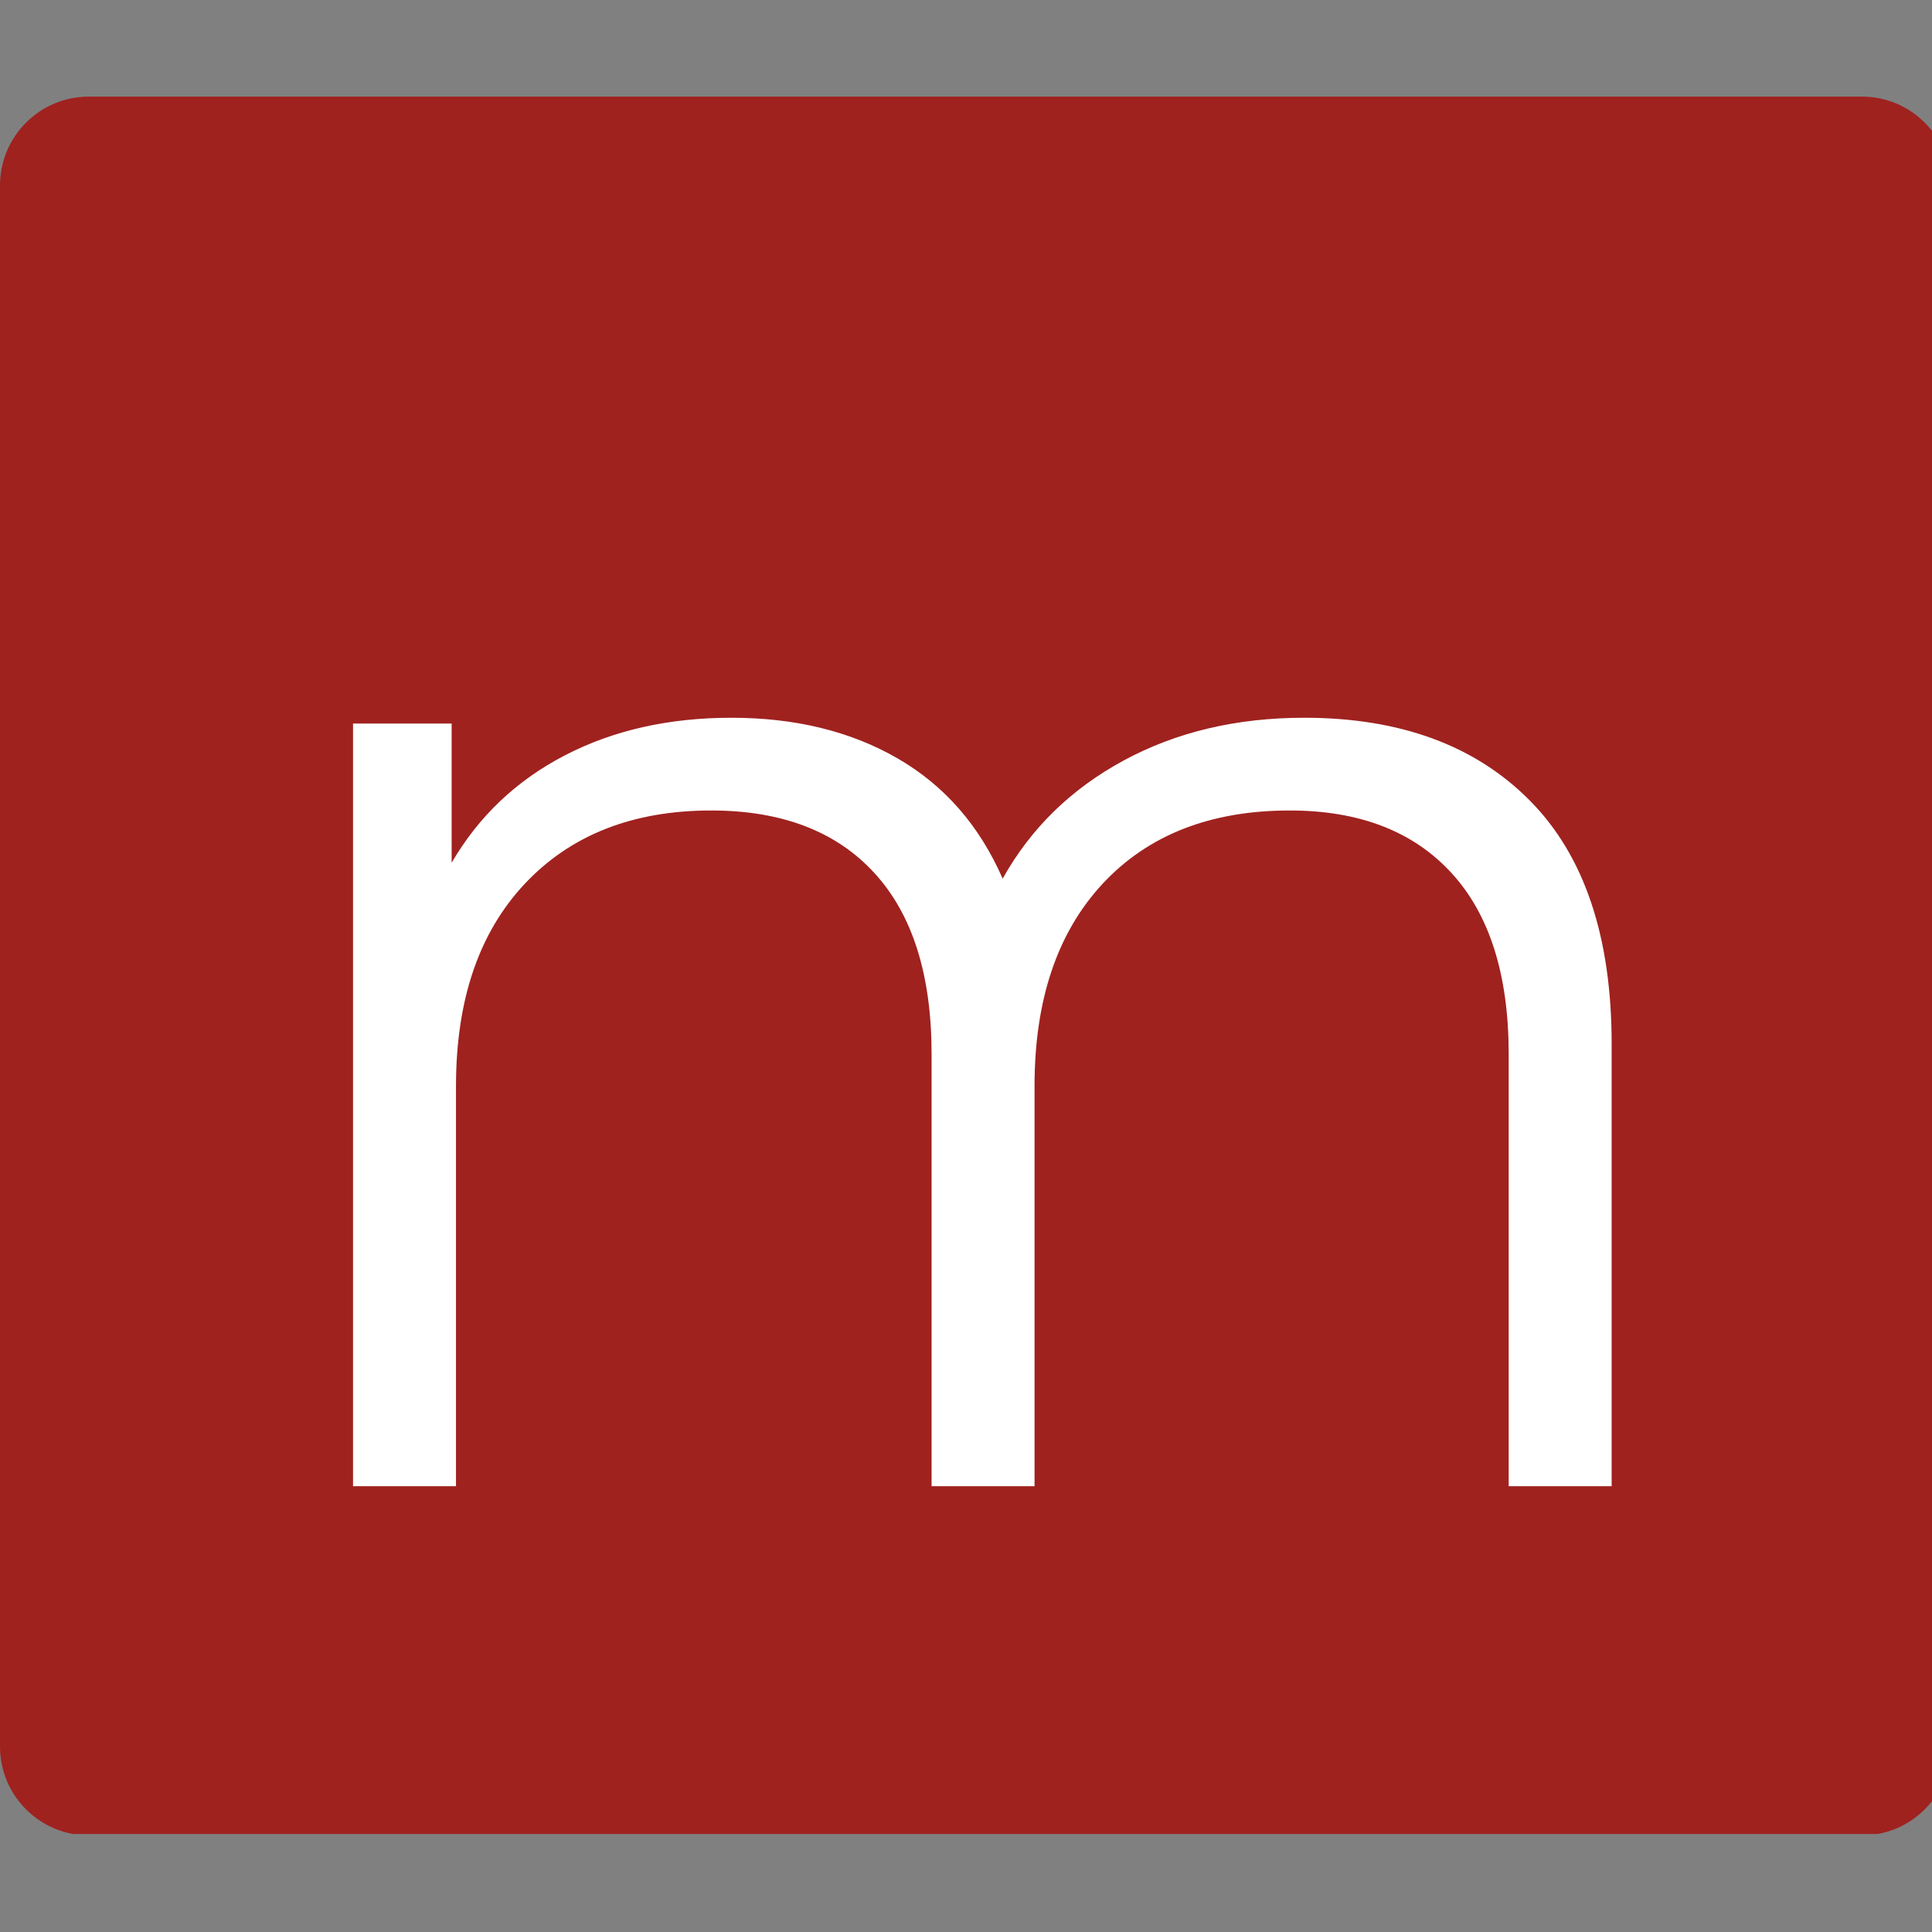
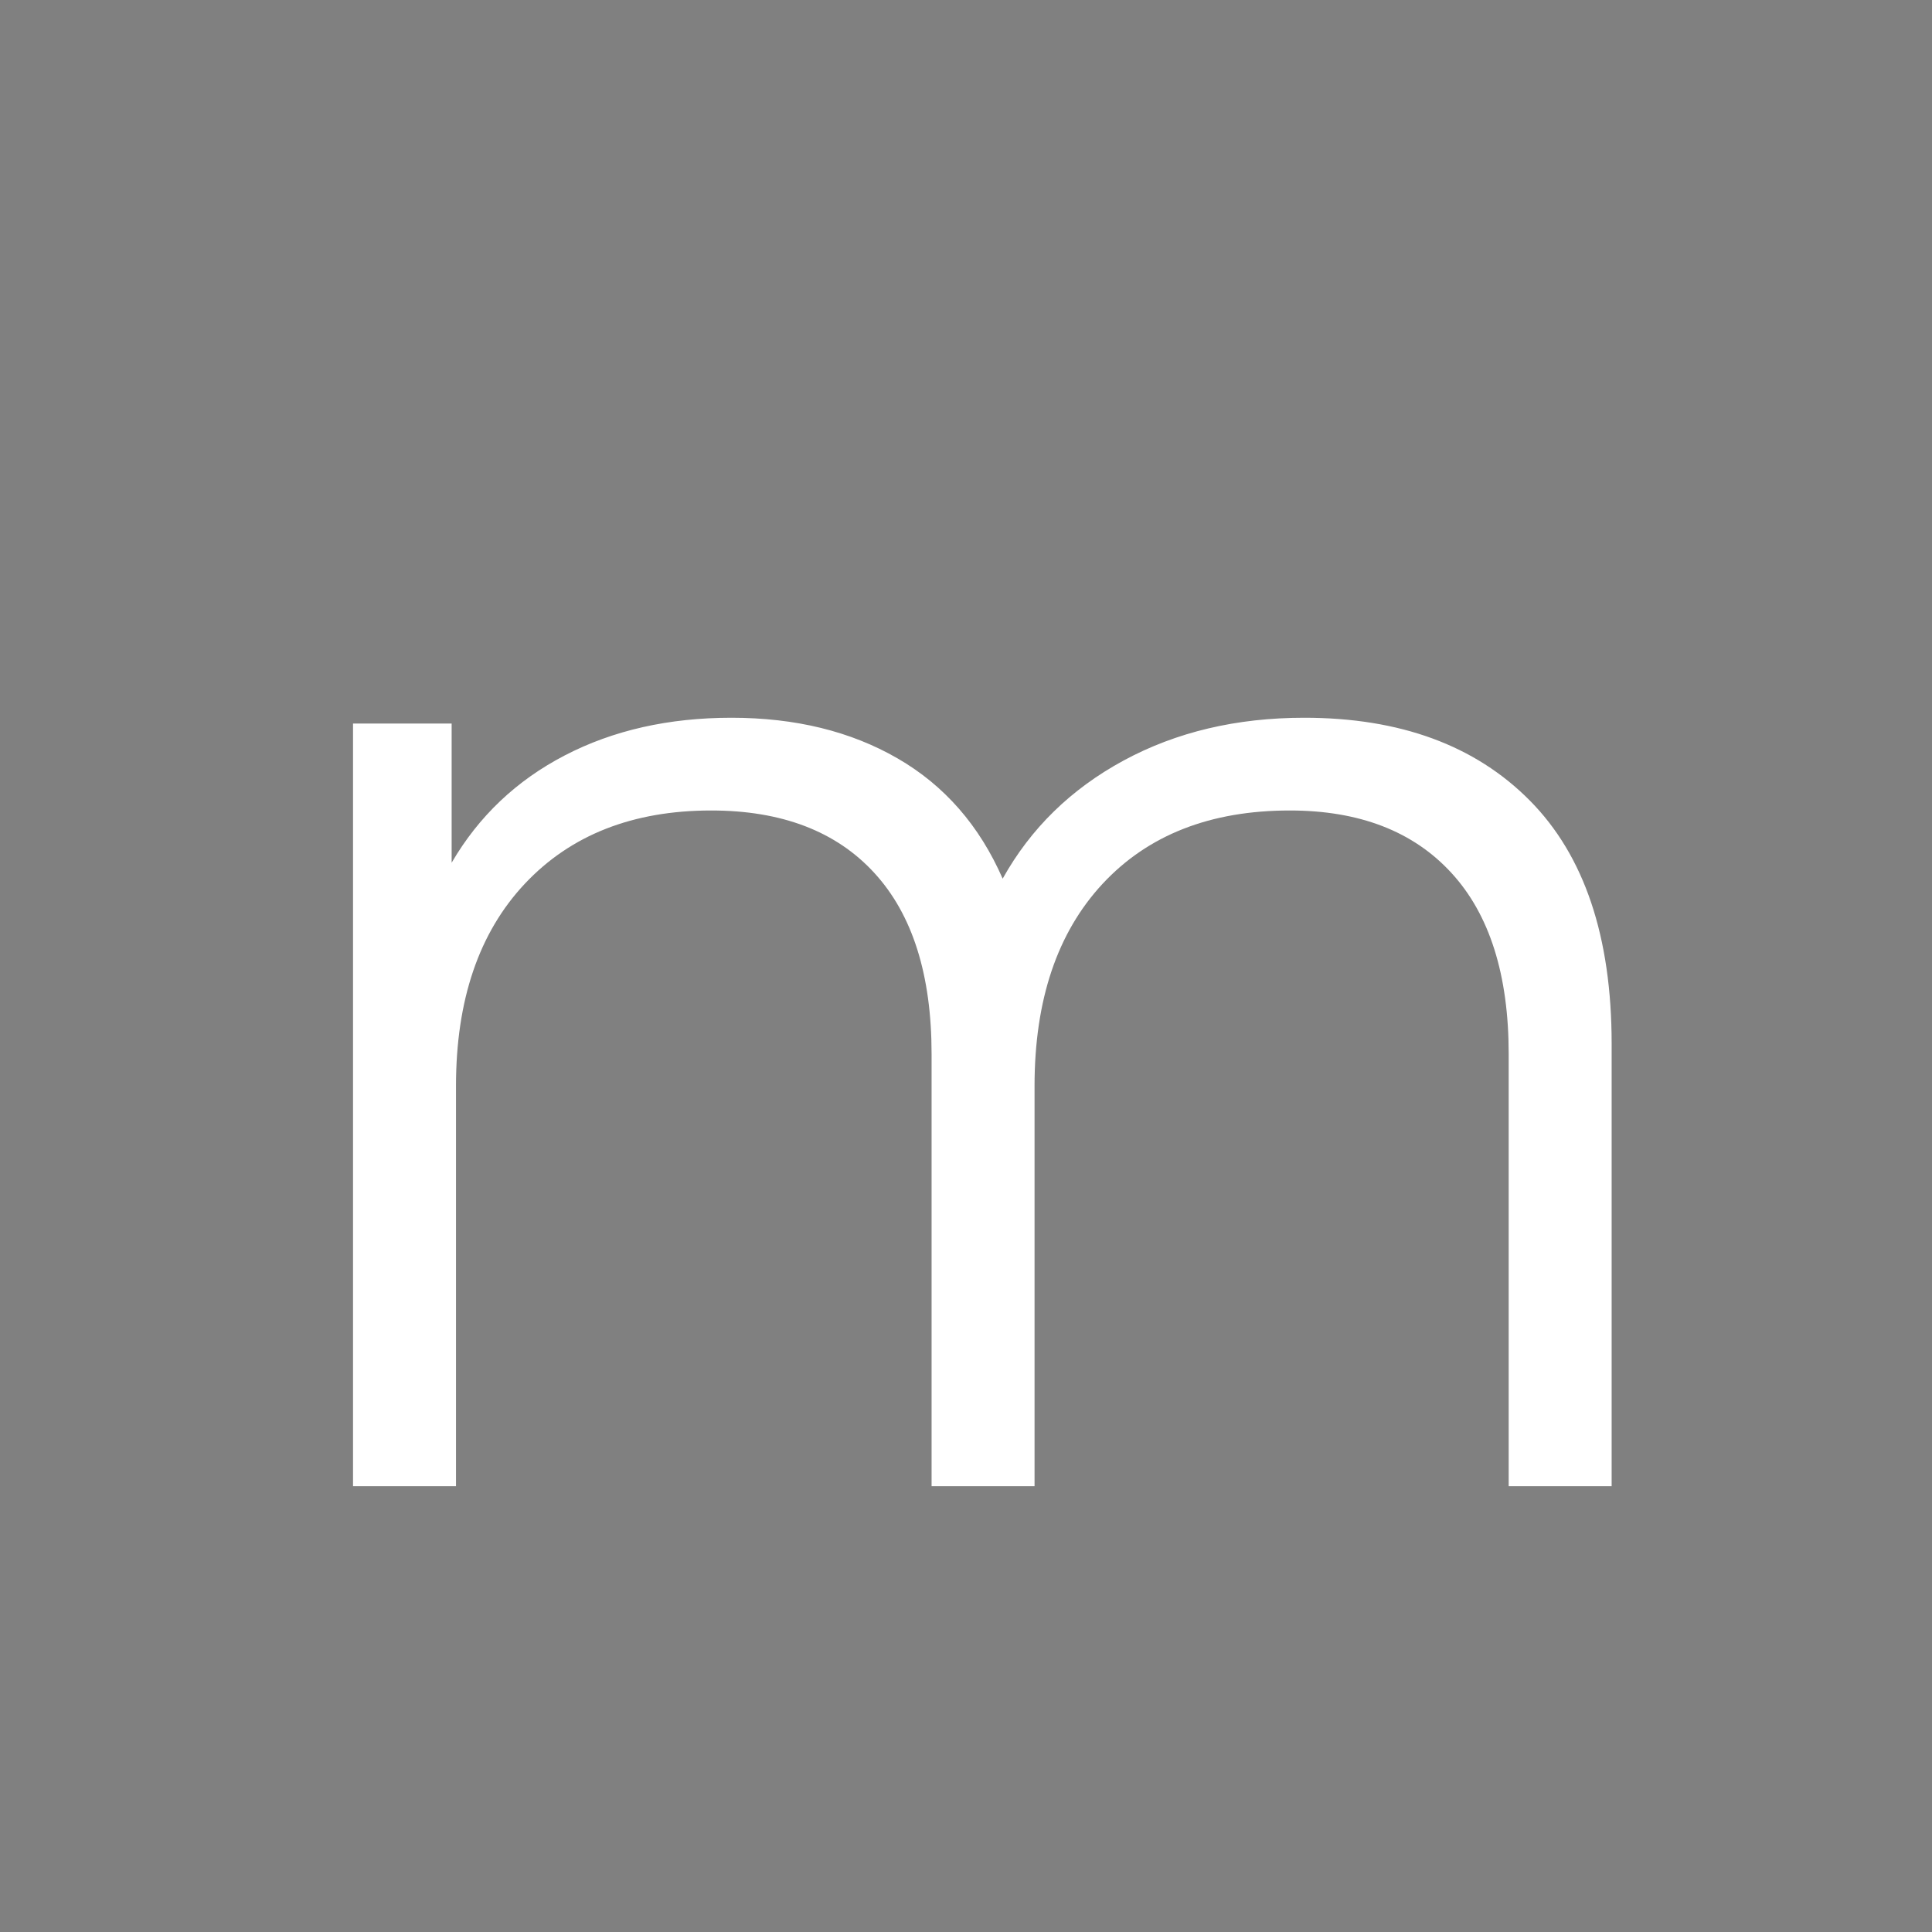
<svg xmlns="http://www.w3.org/2000/svg" width="500" zoomAndPan="magnify" viewBox="0 0 375 375" height="500" preserveAspectRatio="xMidYMid meet" version="1.0">
  <rect x="0" y="0" width="375" height="375" fill="#808080" stroke="none" />
  <defs>
    <g />
    <clipPath id="d9ae16ad0e">
      <path d="M 0 18.75 L 375 18.75 L 375 356 L 0 356 Z M 0 18.75 " clip-rule="nonzero" />
    </clipPath>
    <clipPath id="ac104bd43e">
      <path d="M 17.25 18.75 L 361.391 18.75 C 370.918 18.75 378.641 26.473 378.641 36 L 378.641 339 C 378.641 348.527 370.918 356.25 361.391 356.25 L 17.25 356.25 C 7.723 356.25 0 348.527 0 339 L 0 36 C 0 26.473 7.723 18.75 17.25 18.75 " clip-rule="nonzero" />
    </clipPath>
  </defs>
  <g clip-path="url(#d9ae16ad0e)">
    <g clip-path="url(#ac104bd43e)">
-       <path fill="#9f221f" d="M 0 18.75 L 378.641 18.75 L 378.641 355.977 L 0 355.977 Z M 0 18.75 " fill-opacity="1" fill-rule="nonzero" />
-     </g>
+       </g>
  </g>
  <g fill="#ffffff" fill-opacity="1">
    <g transform="translate(40.664, 288.471)">
      <g>
        <path d="M 212.484 -149.156 C 231.055 -149.156 245.645 -143.805 256.25 -133.109 C 266.852 -122.422 272.156 -106.664 272.156 -85.844 L 272.156 0 L 252.172 0 L 252.172 -83.875 C 252.172 -99.258 248.461 -110.984 241.047 -119.047 C 233.641 -127.117 223.18 -131.156 209.672 -131.156 C 194.285 -131.156 182.18 -126.414 173.359 -116.938 C 164.547 -107.457 160.141 -94.367 160.141 -77.672 L 160.141 0 L 140.156 0 L 140.156 -83.875 C 140.156 -99.258 136.445 -110.984 129.031 -119.047 C 121.625 -127.117 111.07 -131.156 97.375 -131.156 C 82.176 -131.156 70.117 -126.414 61.203 -116.938 C 52.297 -107.457 47.844 -94.367 47.844 -77.672 L 47.844 0 L 27.859 0 L 27.859 -148.031 L 47 -148.031 L 47 -121.016 C 52.25 -130.023 59.566 -136.969 68.953 -141.844 C 78.336 -146.719 89.125 -149.156 101.312 -149.156 C 113.695 -149.156 124.438 -146.531 133.531 -141.281 C 142.633 -136.031 149.441 -128.242 153.953 -117.922 C 159.391 -127.68 167.219 -135.328 177.438 -140.859 C 187.664 -146.391 199.348 -149.156 212.484 -149.156 Z M 212.484 -149.156 " />
      </g>
    </g>
  </g>
</svg>